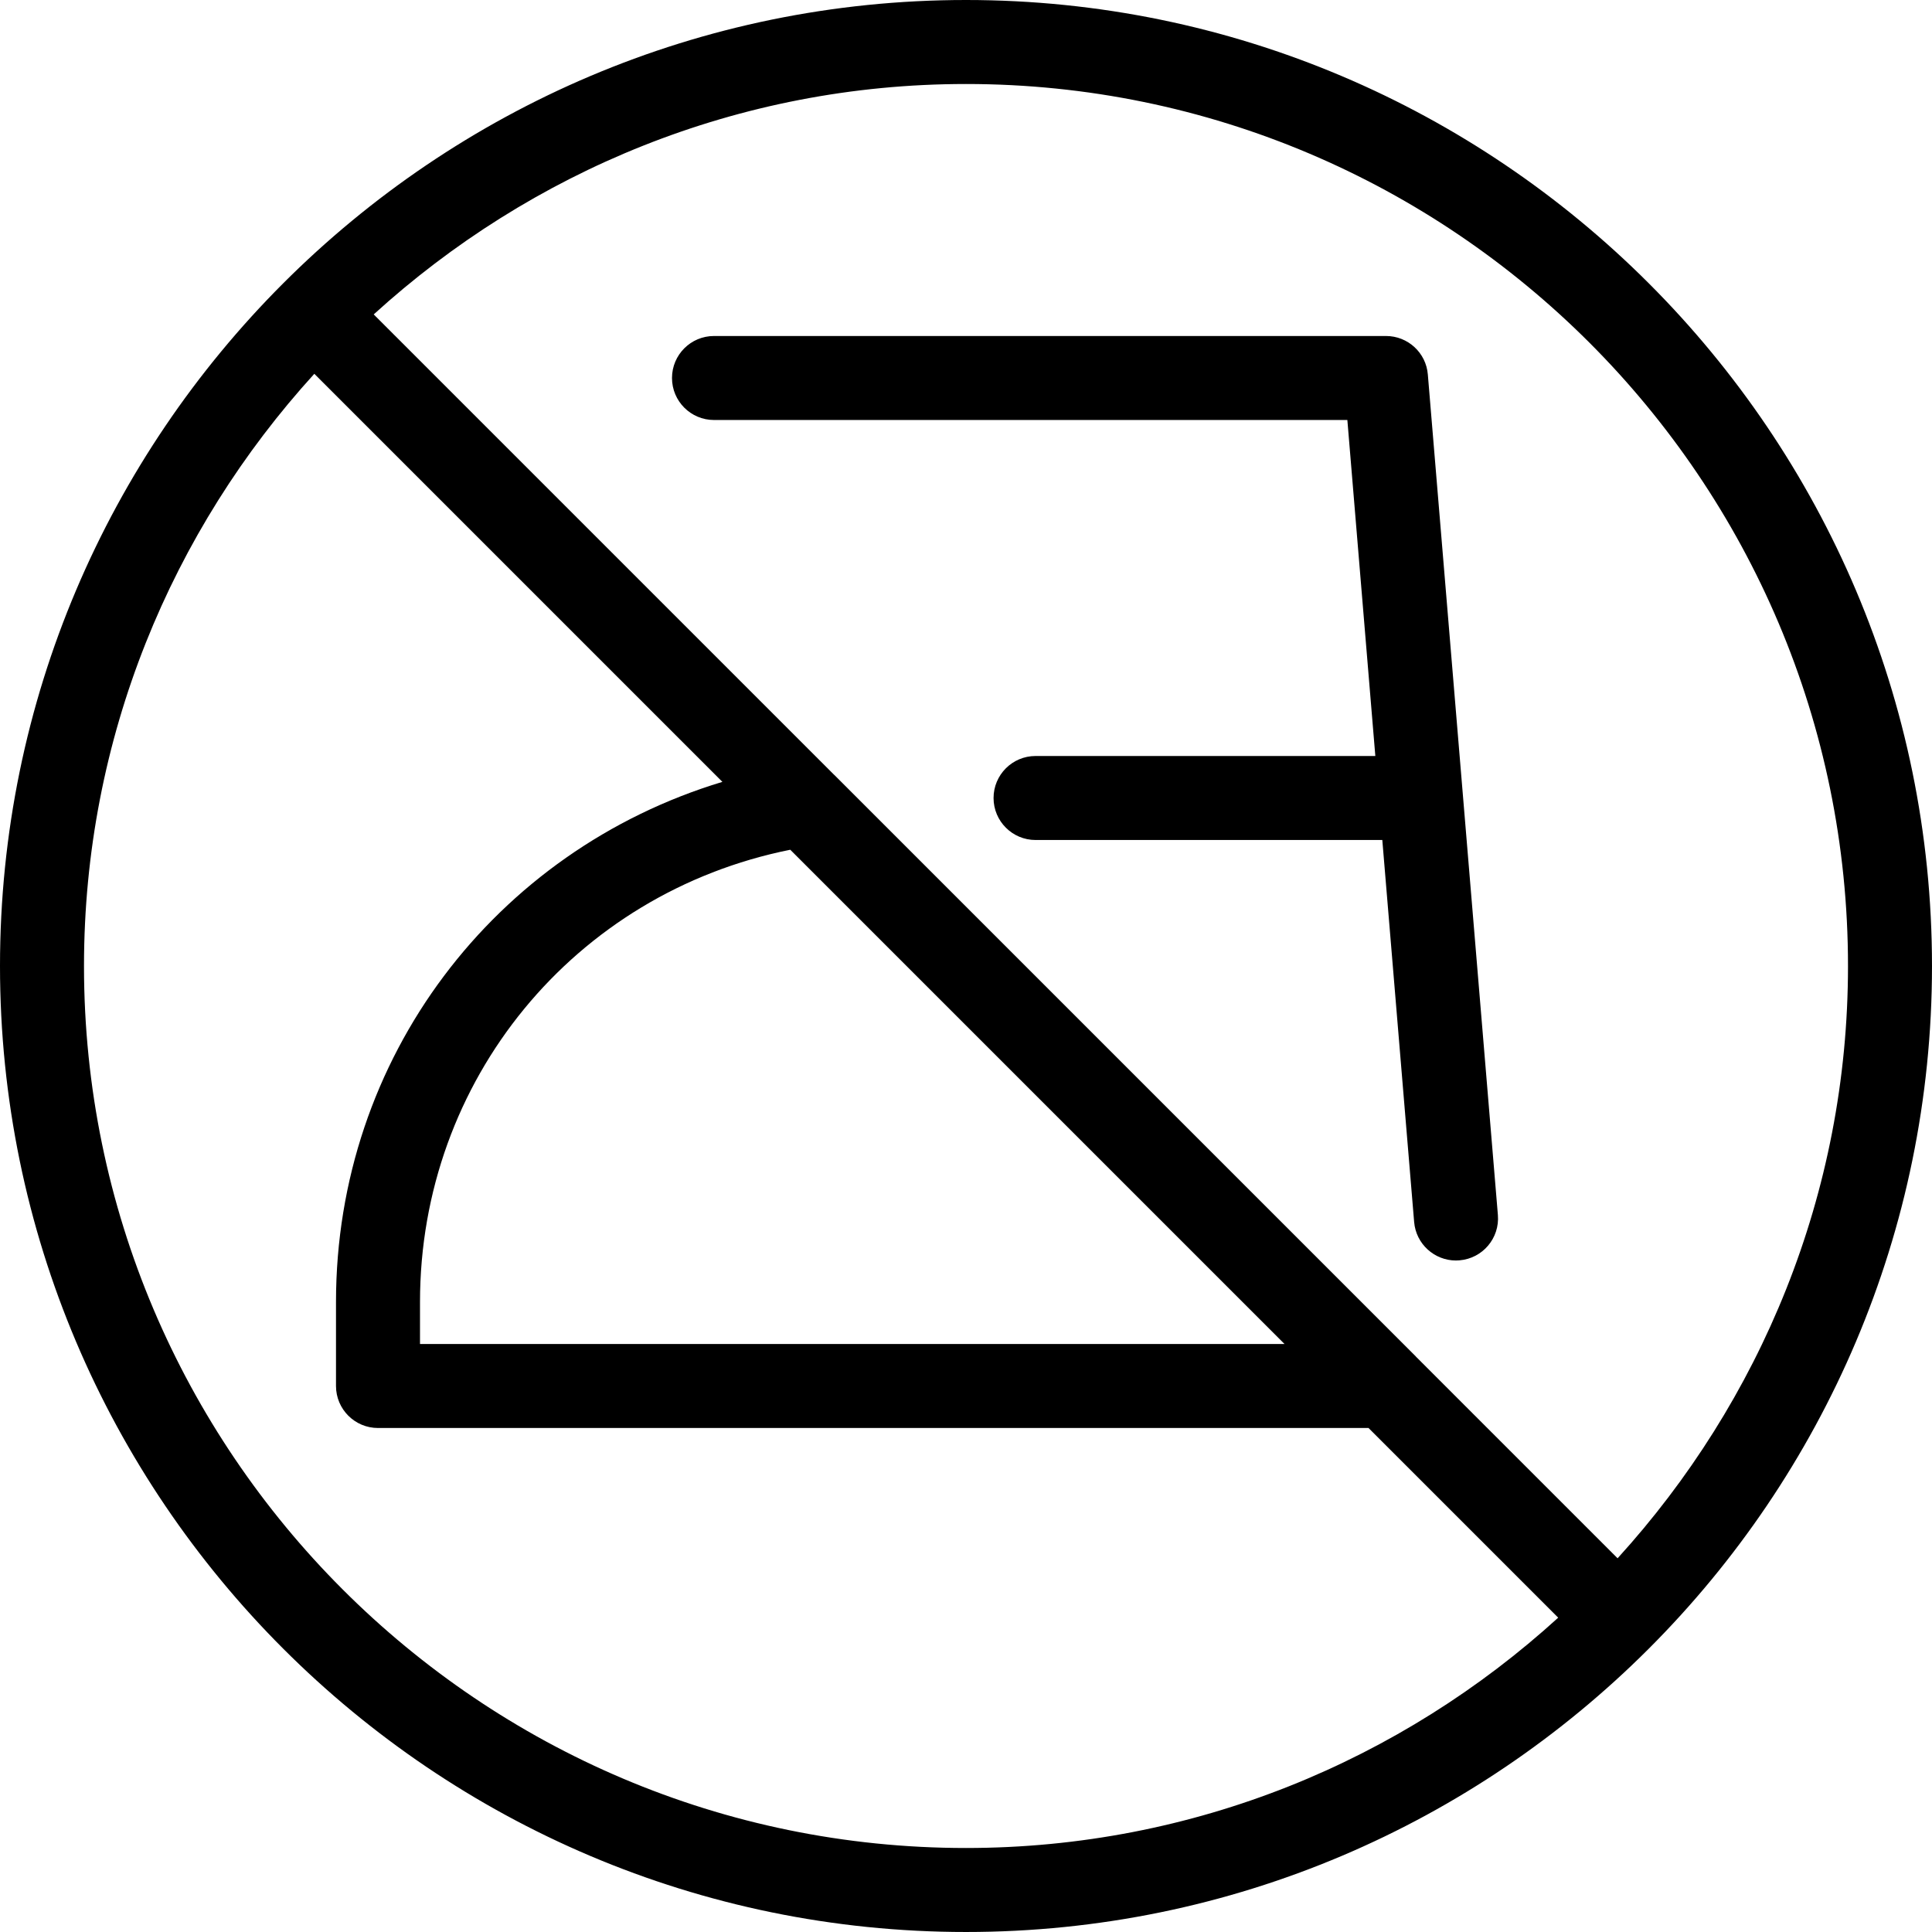
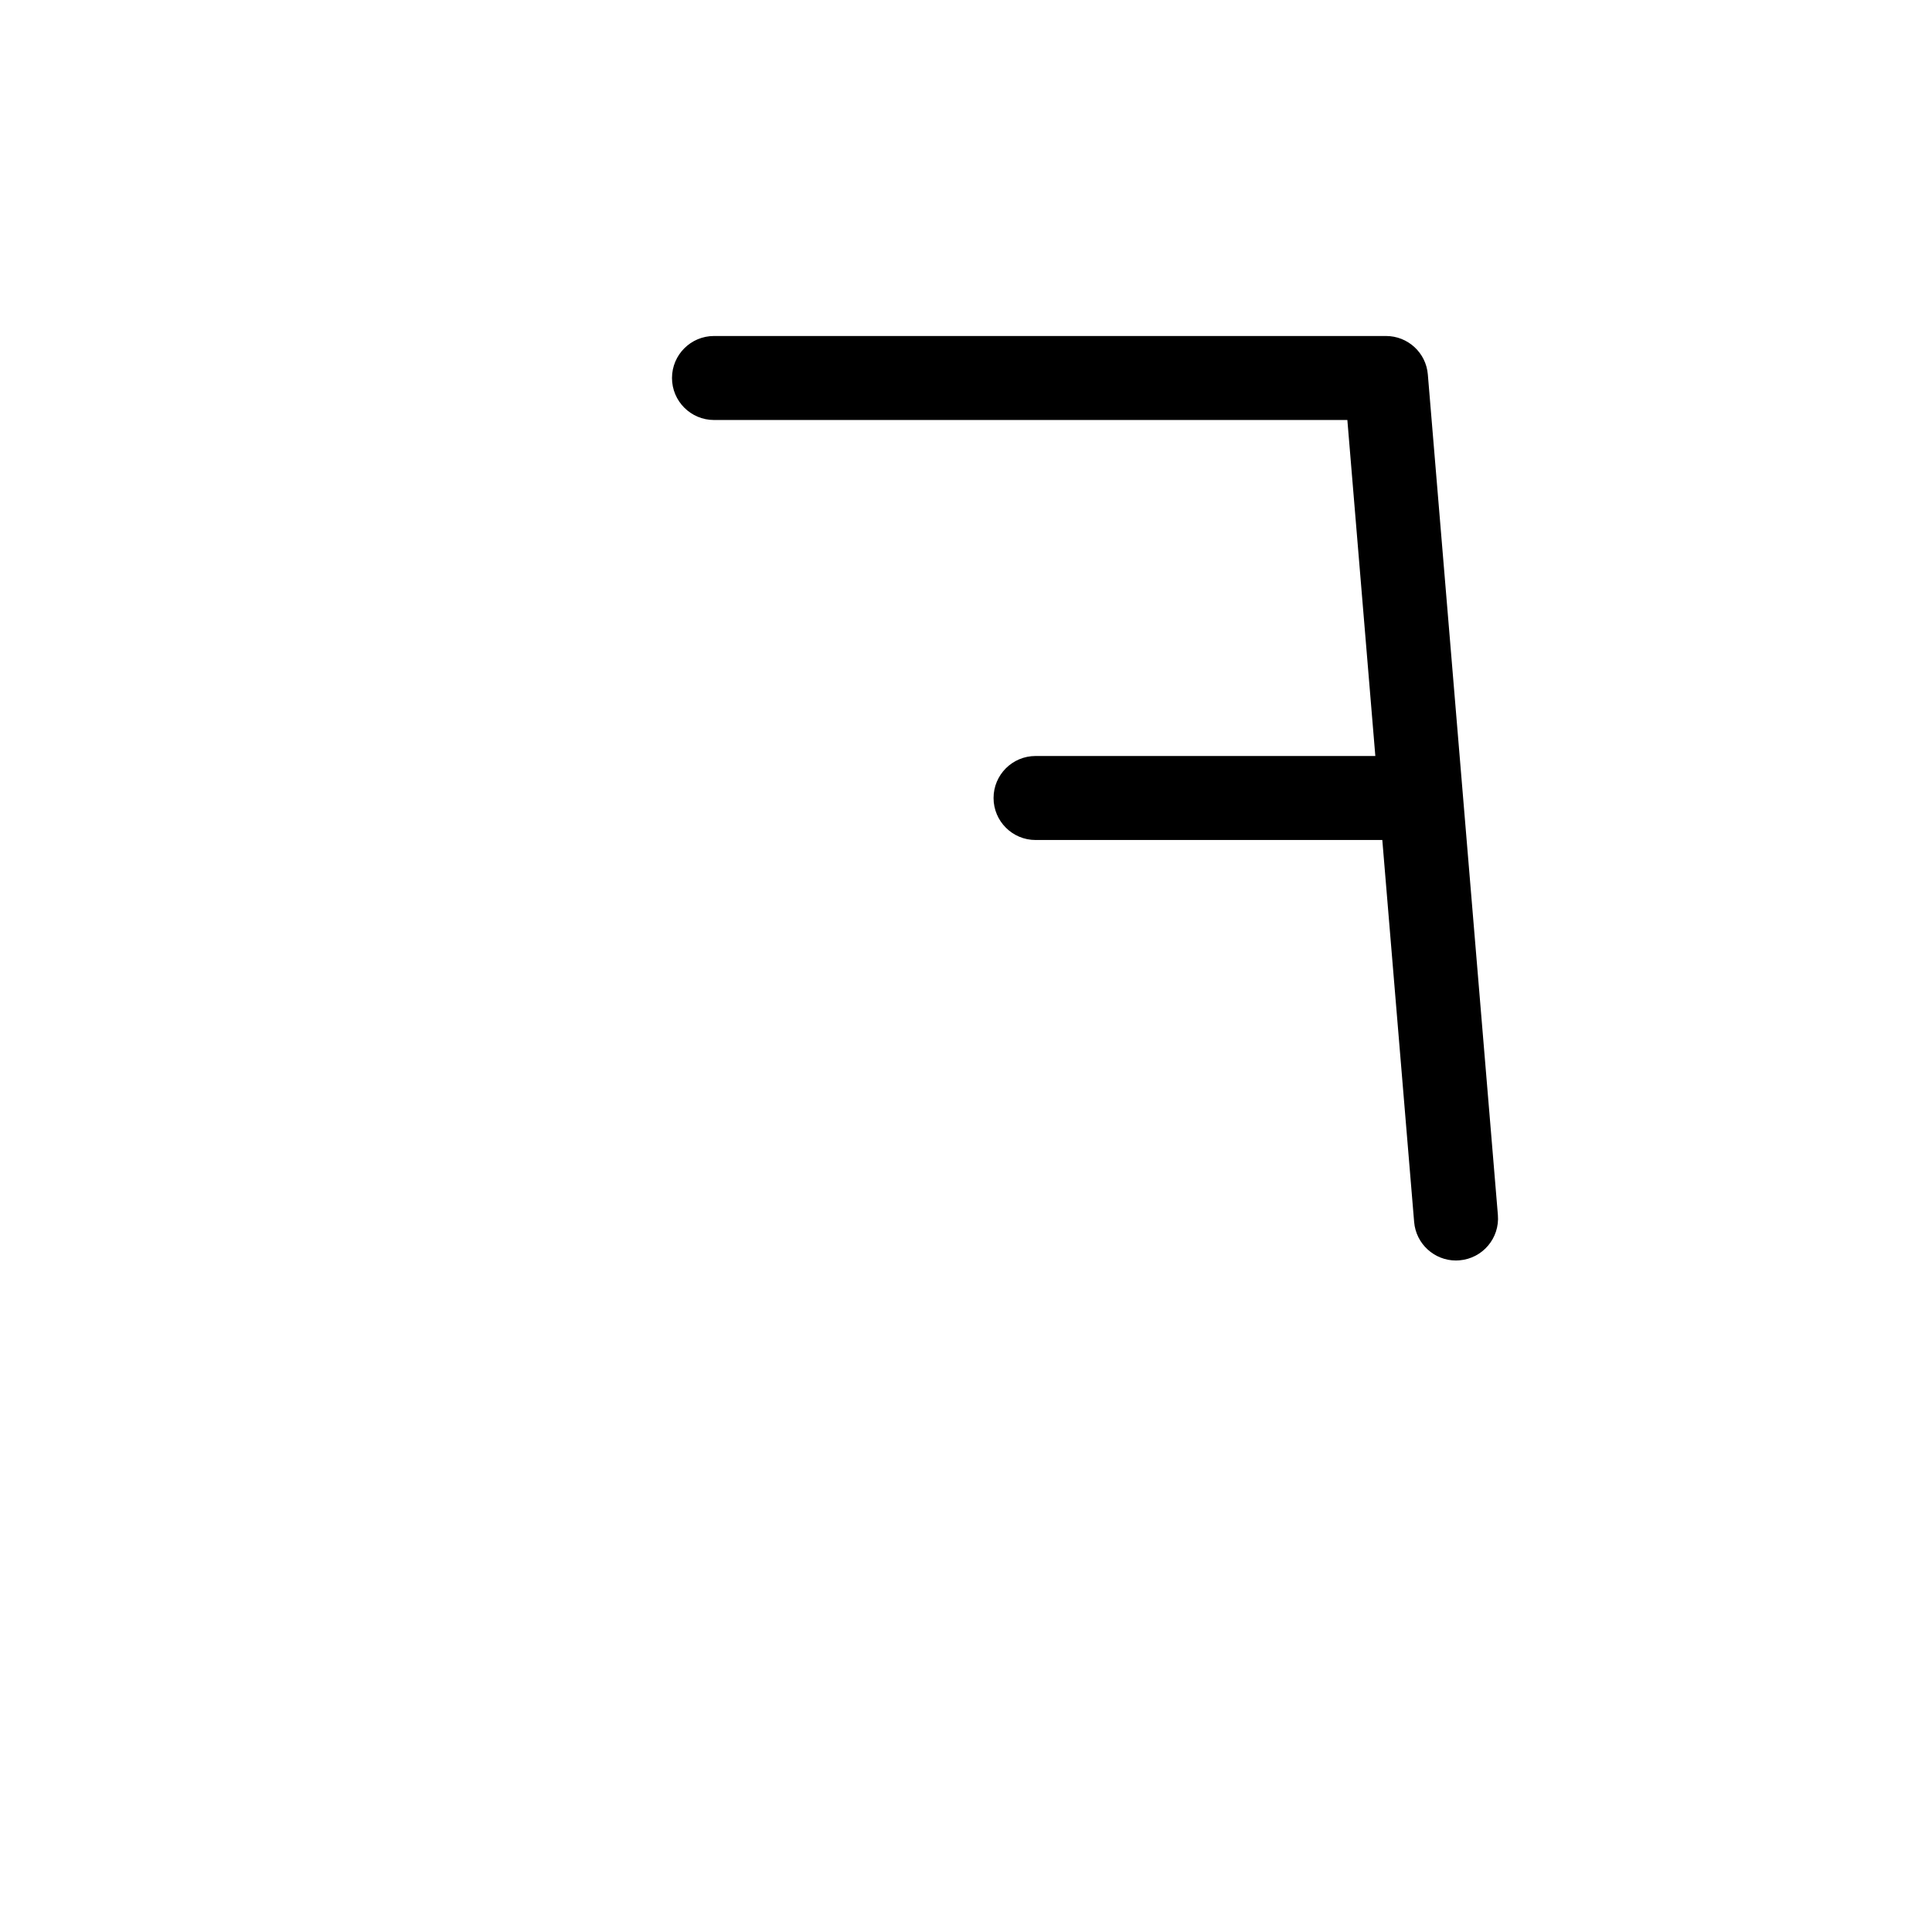
<svg xmlns="http://www.w3.org/2000/svg" fill="#000000" height="800px" width="800px" version="1.1" id="Layer_1" viewBox="0 0 490.667 490.667" xml:space="preserve">
  <g>
    <g>
      <g>
-         <path d="M245.333,0C110.059,0,0,110.059,0,245.333s110.059,245.333,245.333,245.333s245.333-110.059,245.333-245.333     S380.608,0,245.333,0z M245.333,469.333c-123.52,0-224-100.48-224-224c0-57.92,22.272-110.613,58.496-150.4l103.637,103.637     c-57.792,17.472-98.133,70.037-98.133,132.096V352c0,5.888,4.779,10.667,10.667,10.667h251.563l48.171,48.171     C355.947,447.061,303.253,469.333,245.333,469.333z M200.704,215.808l125.525,125.525H106.667v-10.667     C106.667,274.261,145.92,226.795,200.704,215.808z M410.816,395.755l-51.243-51.243c-0.021-0.021,0-0.021-0.021-0.043     L211.883,196.8c-0.021-0.021-0.043-0.021-0.064-0.043L94.912,79.851c39.808-36.224,92.48-58.517,150.421-58.517     c123.52,0,224,100.48,224,224C469.333,303.275,447.04,355.947,410.816,395.755z" />
        <path d="M362.624,95.104c-0.448-5.525-5.077-9.771-10.624-9.771H181.333c-5.888,0-10.667,4.779-10.667,10.667     s4.779,10.667,10.667,10.667h160.853L349.291,192h-86.293c-5.888,0-10.667,4.779-10.667,10.667s4.779,10.667,10.667,10.667     h88.064l8.085,97.024c0.469,5.568,5.141,9.771,10.624,9.771c0.299,0,0.597-0.021,0.896-0.043     c5.888-0.491,10.24-5.653,9.749-11.52L362.624,95.104z" />
      </g>
    </g>
  </g>
</svg>